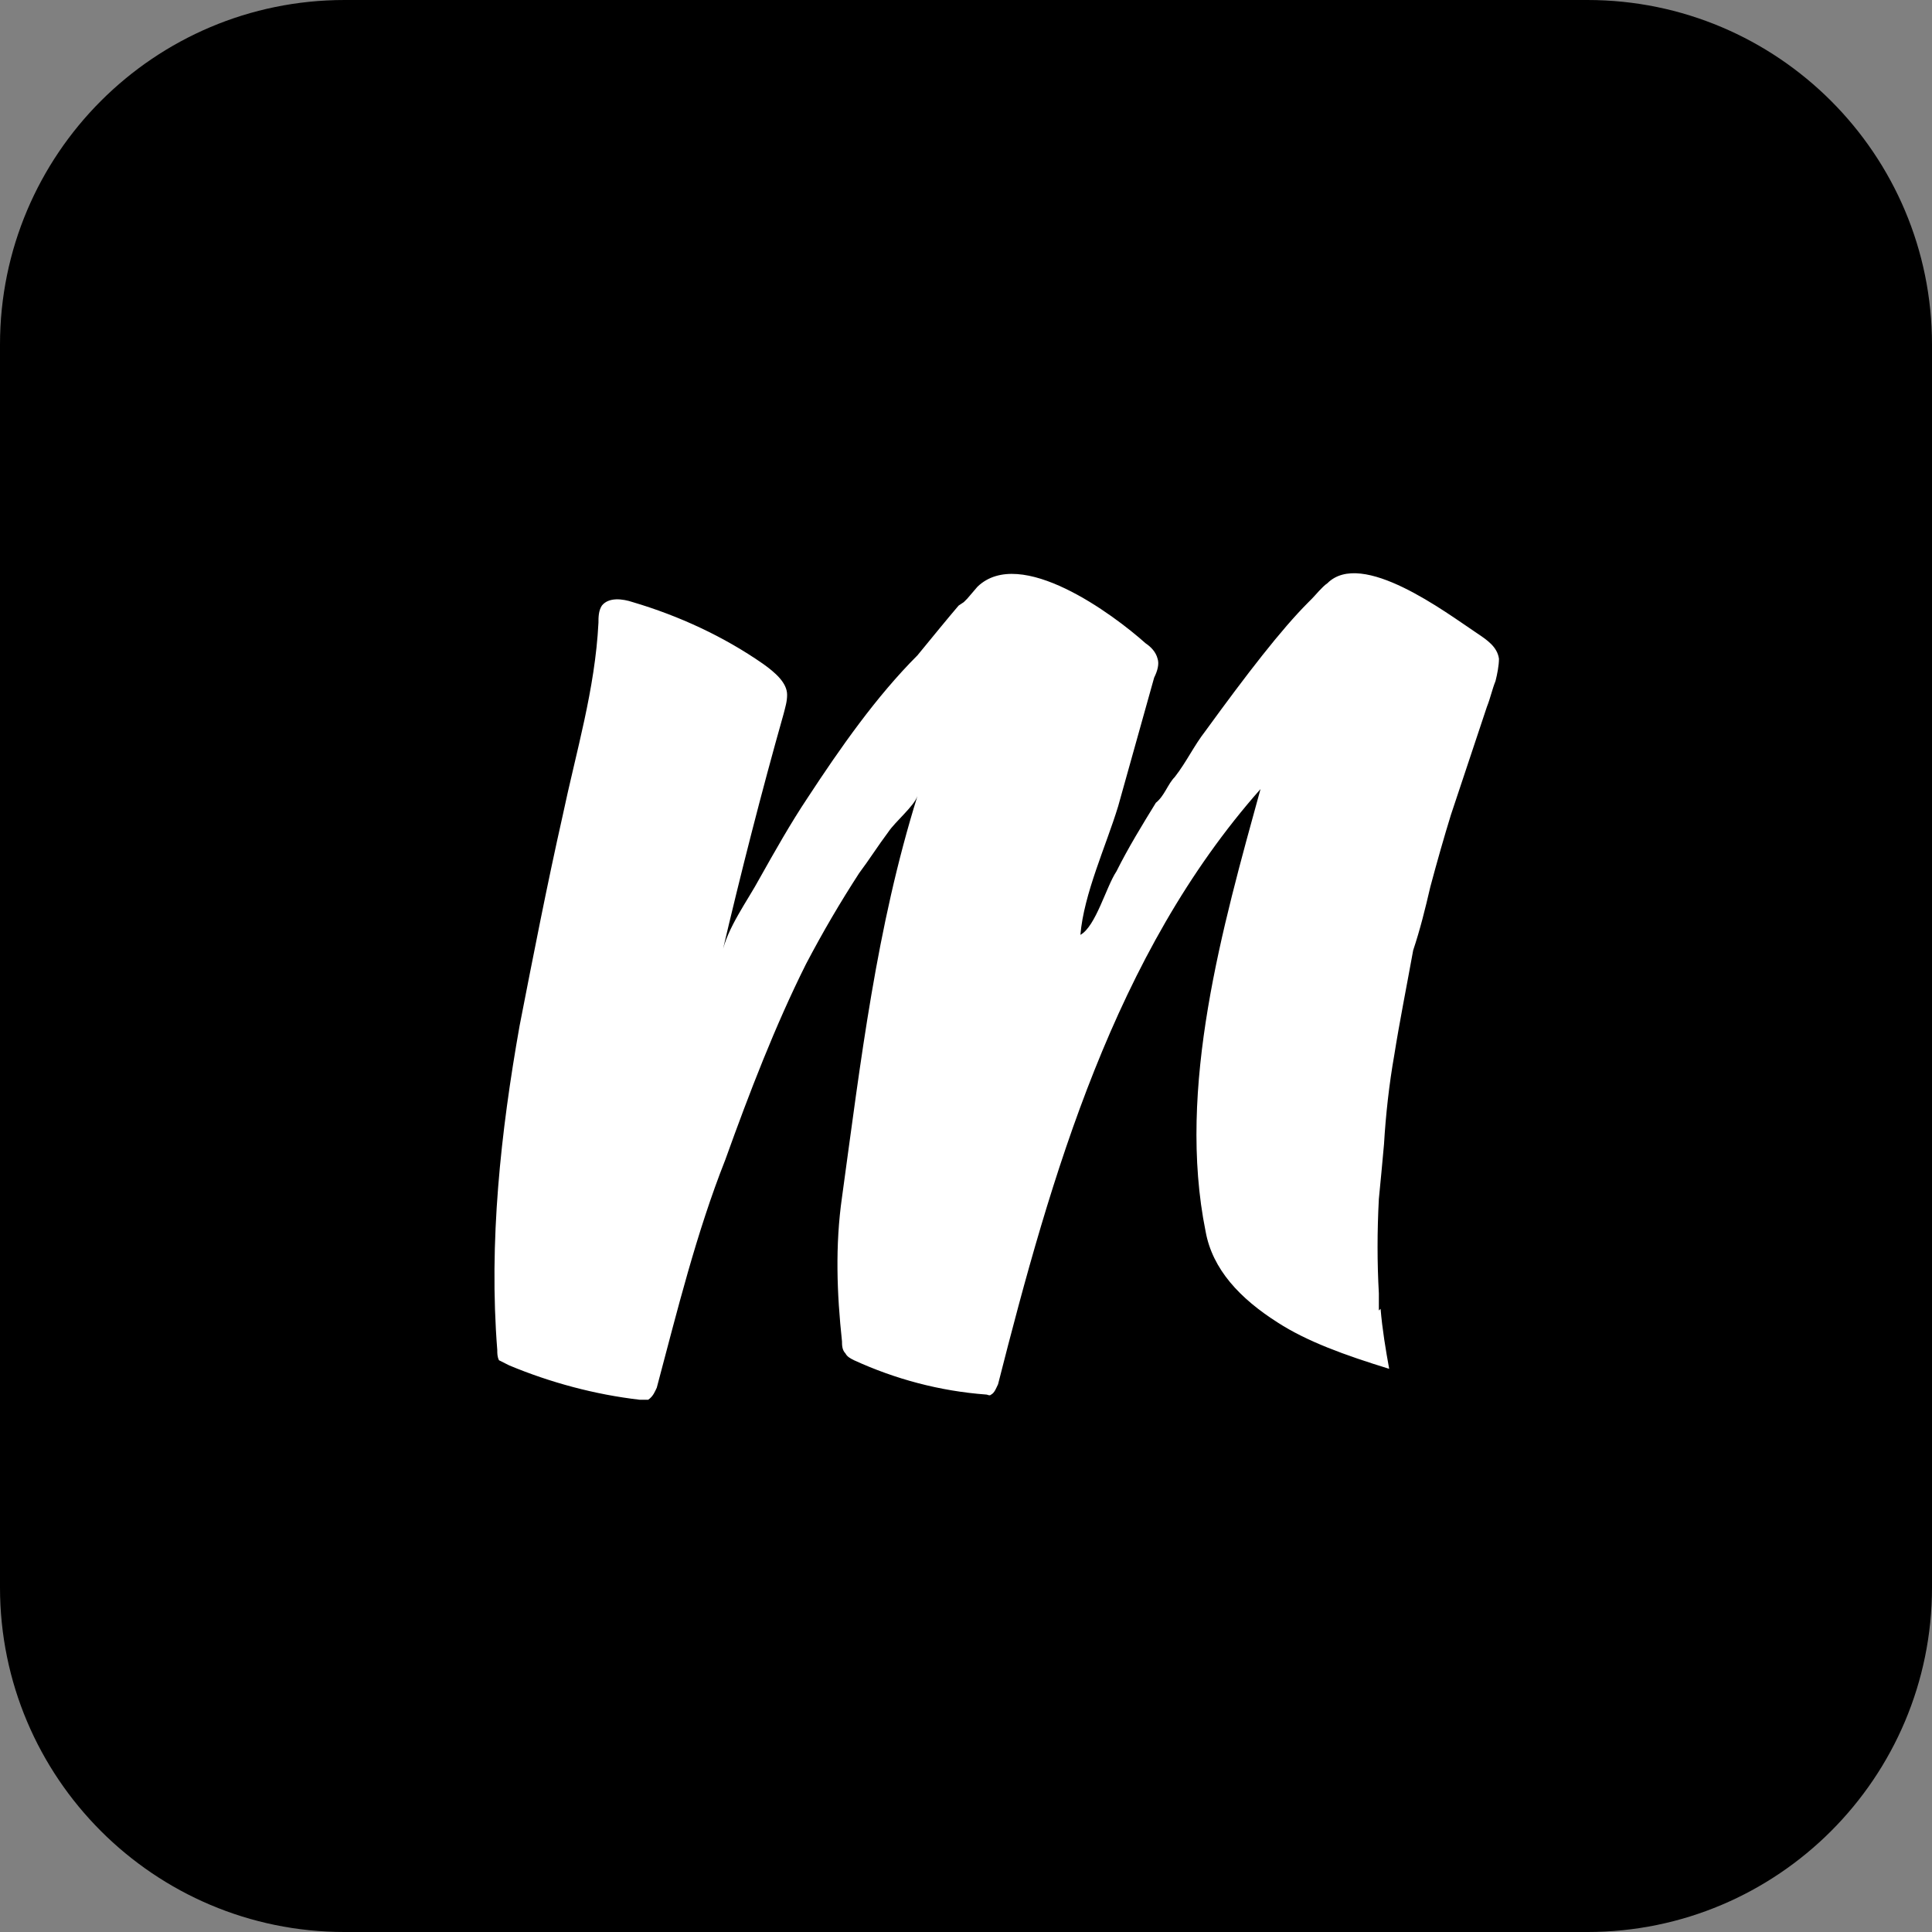
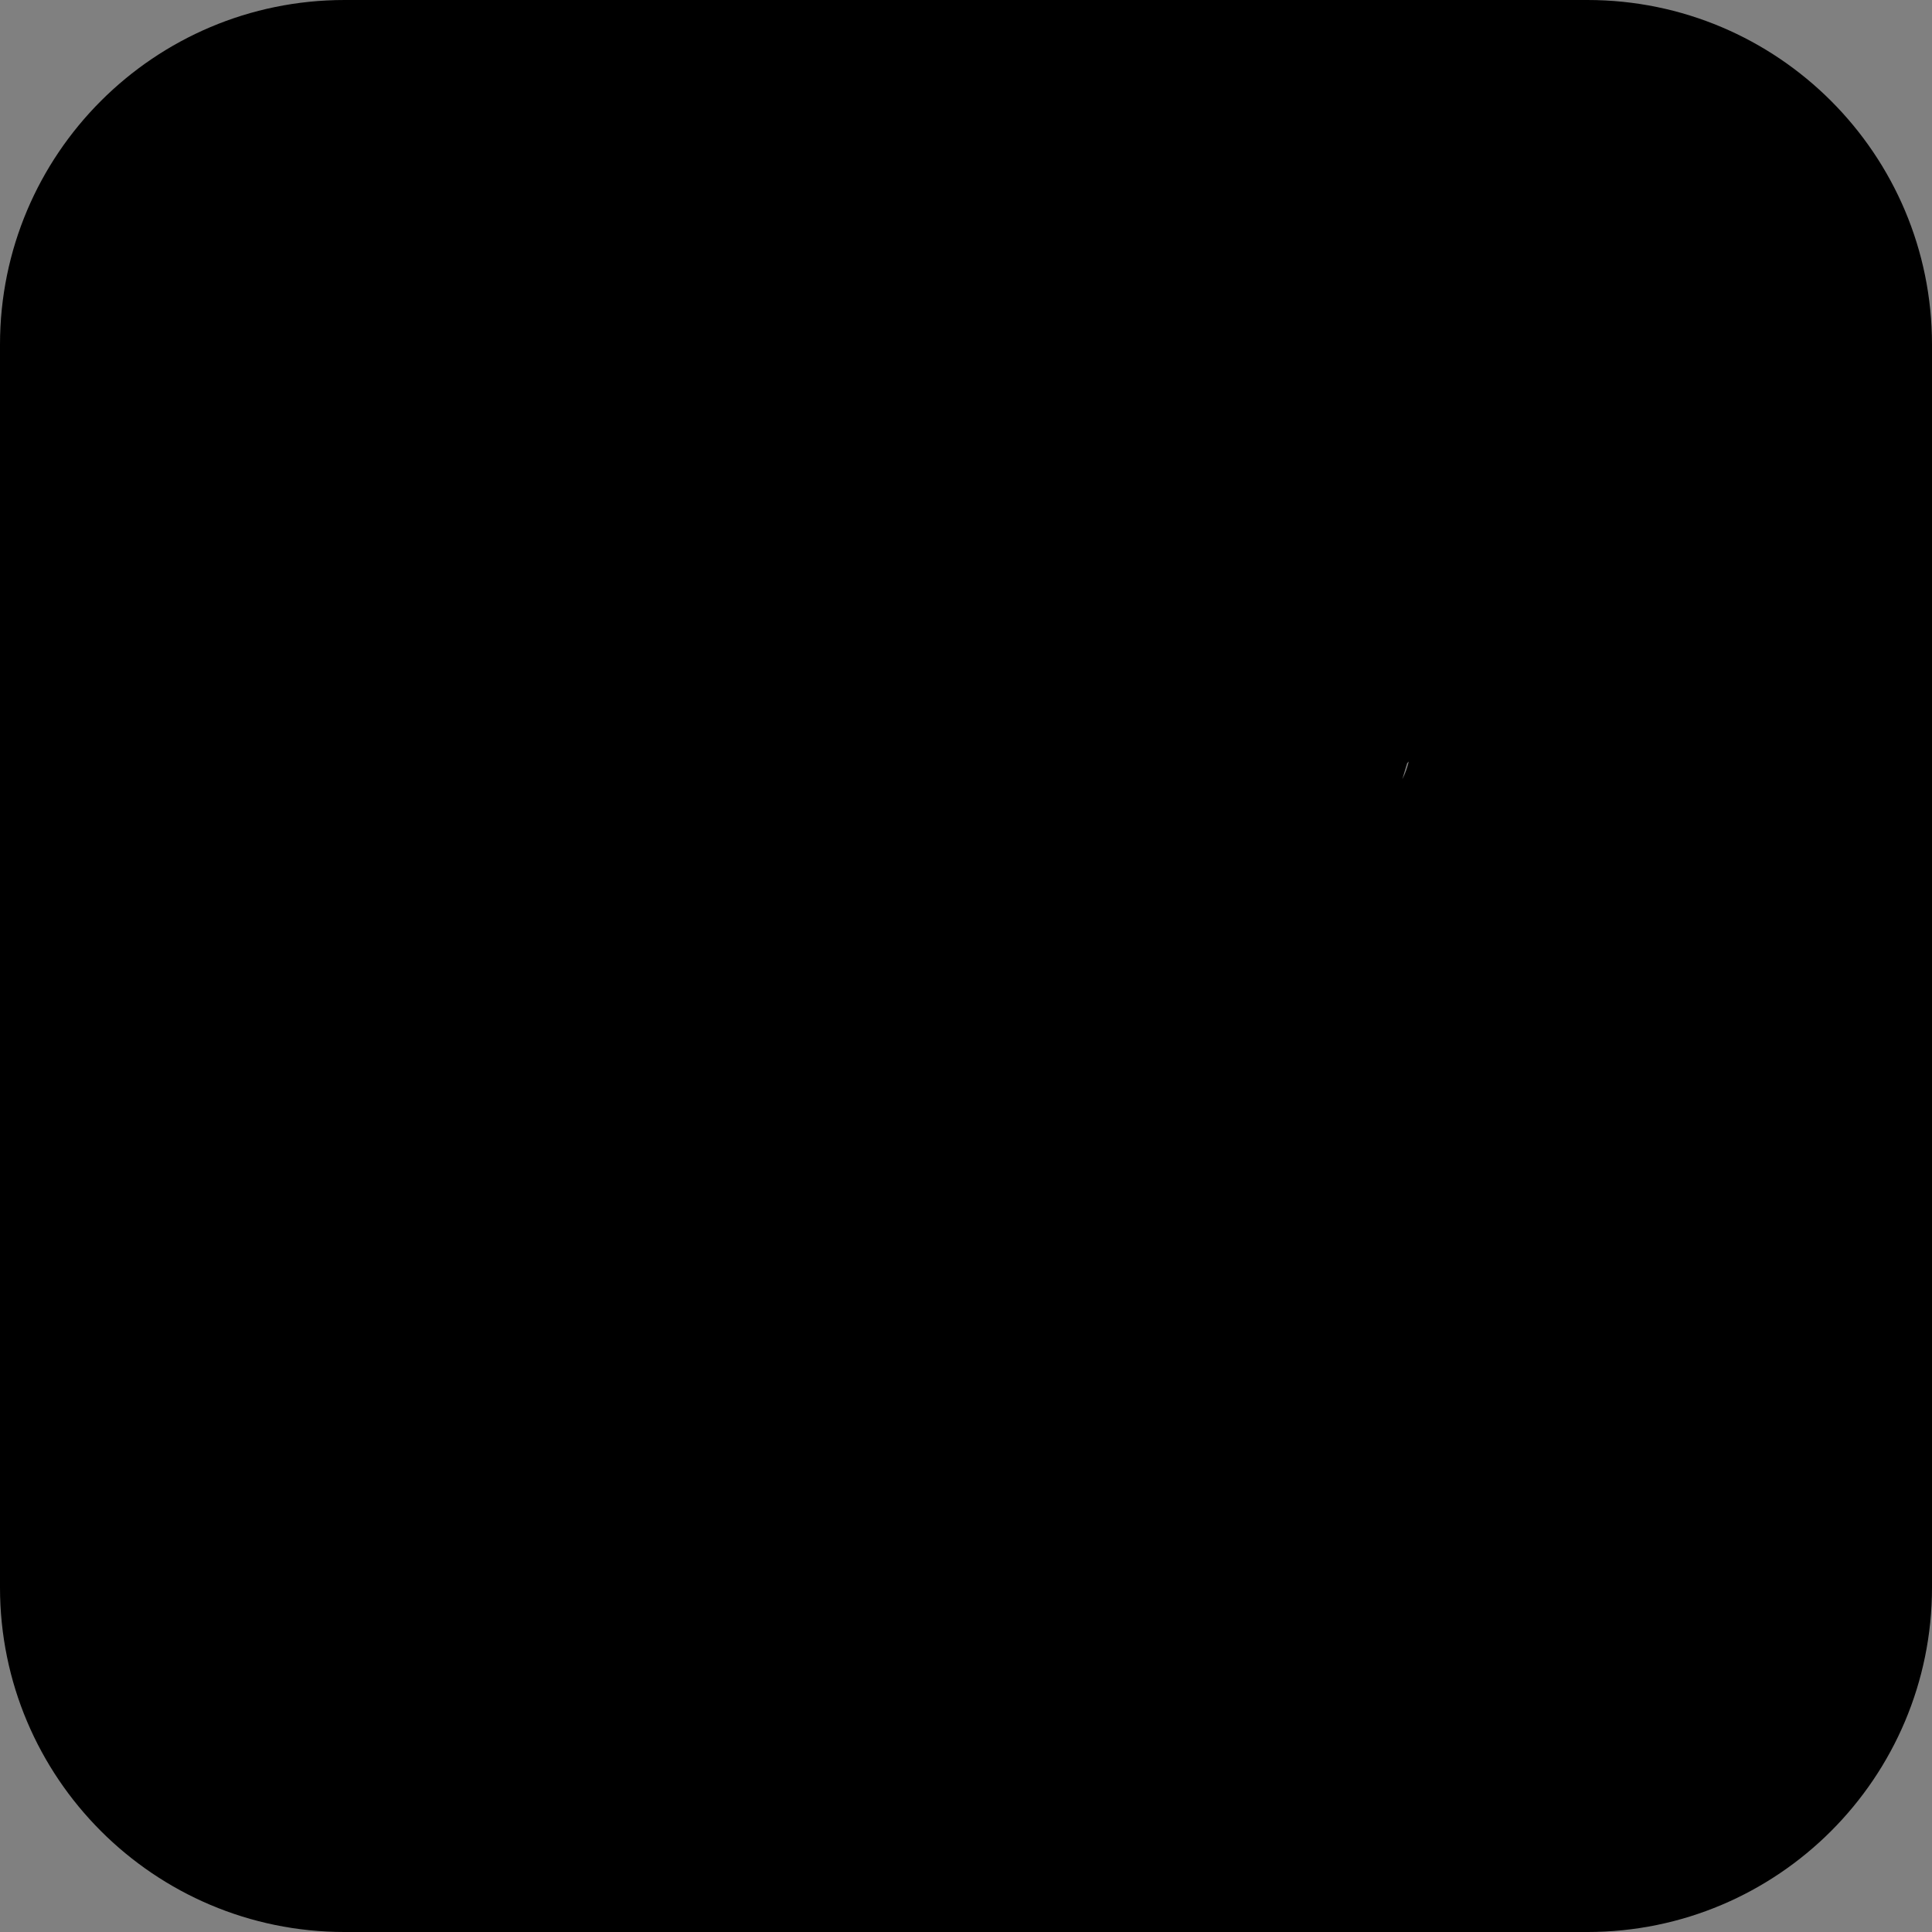
<svg xmlns="http://www.w3.org/2000/svg" id="Layer_1" data-name="Layer 1" viewBox="0 0 483.05 483.05">
  <rect x="0" y="0" width="483.05" height="483.05" fill="#808080" stroke="none" />
  <defs>
    <style>
      .cls-1, .cls-2 {
        stroke-width: 0px;
      }

      .cls-2 {
        fill: #fff;
      }
    </style>
  </defs>
  <path class="cls-1" d="m0,86.16v310.73c0,47.58,38.57,86.16,86.16,86.16h310.73c47.58,0,86.16-38.57,86.16-86.16V86.16c0-47.58-38.57-86.16-86.16-86.16H86.16C38.57,0,0,38.57,0,86.16Zm350.62,108.67c.81-2.82,1.21-4.03,1.21-4.03l.4-.4c-.4,1.61-.8,2.82-1.61,4.43Z" />
-   <path class="cls-1" d="m434.11,182.67c-.43,1.72-.86,3-1.71,4.72.86-3,1.29-4.29,1.29-4.29l.43-.43Z" />
-   <path class="cls-2" d="m374.78,164.69c0,1.71-.43,3.86-.86,5.58-.86,2.14-1.29,4.29-2.15,6.43-3,9.01-6,18.01-9,27.02-1.72,5.58-3.43,11.58-5.15,18.01-1.29,5.58-2.57,10.72-4.29,15.87-1.71,9.43-3.43,18.01-4.72,26.16-1.29,7.29-2.14,15.01-2.57,22.3-.43,4.72-.86,9.44-1.29,13.72-.43,8.15-.43,15.87,0,23.59v4.29l.43-.43c.43,5.15,1.29,10.29,2.15,15.01-11.15-3.43-20.59-6.86-27.88-11.58-9.44-6-16.3-13.29-18.01-22.73-7.29-36.02,4.29-76.33,13.72-110.64-36.45,41.17-52.32,96.49-65.62,148.81-.43.86-.86,2.14-1.71,2.57-.43.43-.86,0-1.29,0-11.58-.86-22.73-3.86-33.02-8.58-.86-.43-1.71-.86-2.14-1.71-.86-.86-.86-2.14-.86-3-1.29-12.01-1.72-24.02,0-36.02,4.72-34.31,8.58-67.33,18.87-100.35-.86,2.57-5.58,6.43-7.29,9.01-2.57,3.43-4.72,6.86-7.29,10.29-4.72,7.29-9.01,14.58-13.29,22.73-7.72,15.44-14.15,32.16-20.16,48.89-7.29,18.44-12.01,37.74-17.15,57.04-.43.86-.86,2.14-2.14,3h-2.15c-11.15-1.29-22.3-4.29-32.59-8.58-.86-.43-1.72-.86-2.57-1.29-.43-.86-.43-1.71-.43-2.57-2.14-27.02.86-54.46,5.58-81.05,3.43-17.58,6.86-35.17,10.72-52.32,3.43-16.3,8.15-31.73,9-48.46,0-1.29,0-3,.86-4.29,1.71-2.14,5.15-1.72,7.72-.86,11.58,3.43,22.73,8.58,32.59,15.44,3,2.14,6,4.72,6,7.72,0,1.72-.43,3-.86,4.72-5.58,19.73-10.72,39.88-15.44,60.04,1.29-6.43,6.43-13.29,9.43-18.87,3.86-6.86,7.72-13.72,12.01-20.15,8.15-12.44,17.15-25.3,27.45-35.6,3.86-4.72,7.72-9.43,10.29-12.44l1.29-.86.86-.86,2.57-3c10.72-10.29,33.88,6.86,42.03,14.15,1.29.86,2.57,2.14,3,3.86.43,1.29,0,3-.86,4.72-3,10.72-6,21.44-9,32.16-3,9.86-8.58,21.87-9.44,32.16,3.86-2.14,6.43-12.01,9.01-15.87,3-6,6.43-11.58,9.86-17.16,2.15-1.71,3-4.72,4.72-6.43,3-3.86,4.72-7.72,7.72-11.58,10.29-14.15,18.87-25.3,25.73-32.16l.86-.86c.86-.86,2.57-3,3.86-3.86,8.58-8.58,29.59,7.29,37.31,12.44,2.57,1.72,5.15,3.43,5.58,6.43Z" />
-   <path class="cls-1" d="m434.11,182.67c-.43,1.72-.86,3-1.71,4.72.86-3,1.29-4.29,1.29-4.29l.43-.43Z" />
</svg>